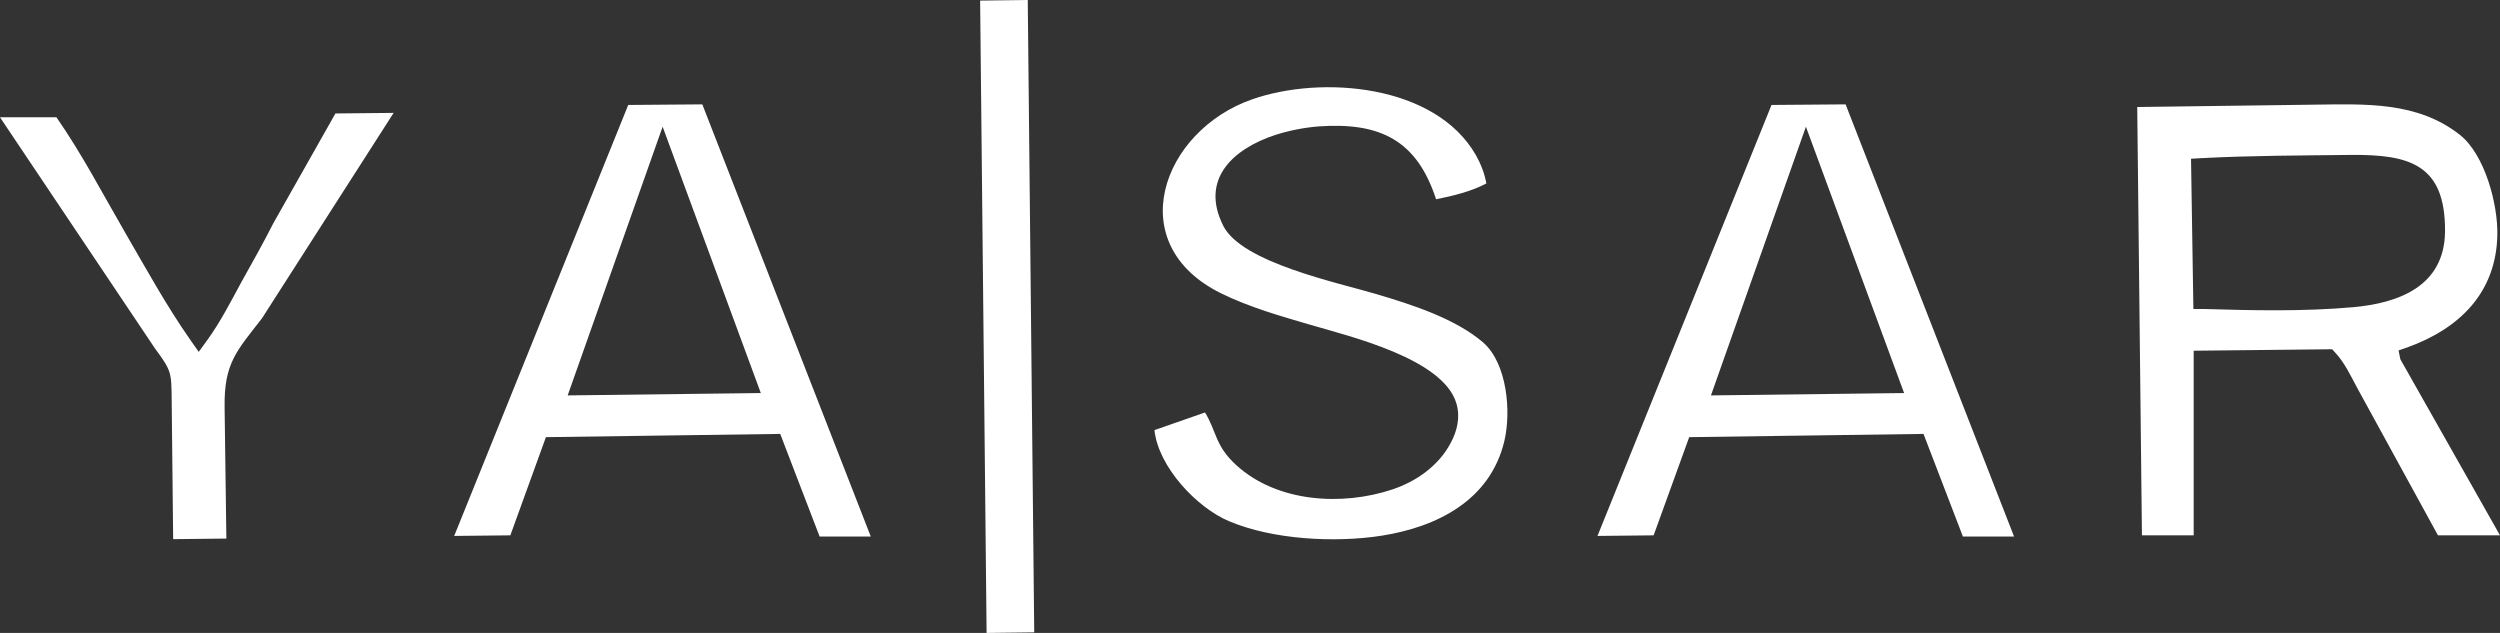
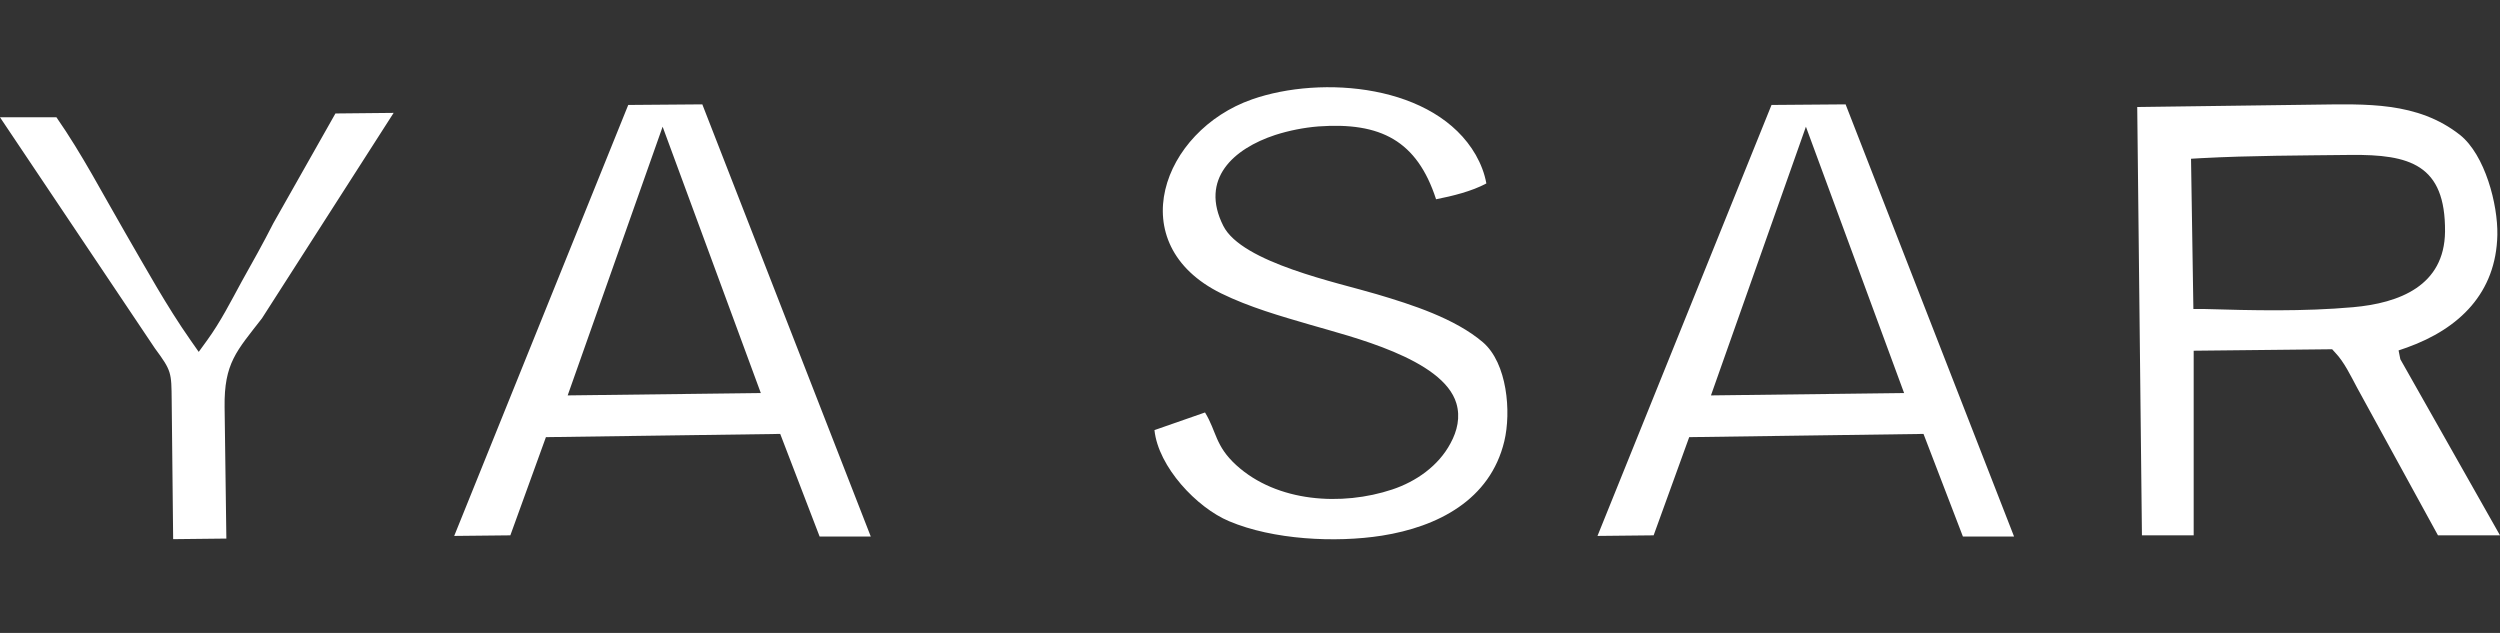
<svg xmlns="http://www.w3.org/2000/svg" viewBox="0 0 85.04 21.53" data-name="Layer 2" id="Layer_2">
  <rect x="0" y="0" width="85.04" height="21.53" fill="#333333" stroke="none" />
  <defs>
    <style>
      .cls-1 {
        fill: #fff;
        fill-rule: evenodd;
      }
    </style>
  </defs>
  <g data-name="Layer 1" id="Layer_1-2">
-     <path d="M27.87,18.25h1.75s-5.73-14.7-5.73-14.7l-2.52.02-5.92,14.66,1.91-.02,1.21-3.34,7.97-.11,1.34,3.49h0ZM22.54,4.31l3.34,9.06-6.57.08,3.23-9.14h0ZM72.7,3.64l.16,14.57h1.76s0-6.28,0-6.28l4.71-.05.1.11c.31.32.54.81.75,1.2l2.75,5.02h2.11s-3.39-5.99-3.39-5.99l-.06-.3.29-.1c1.78-.64,3.03-1.86,3.07-3.83.02-1.04-.42-2.72-1.27-3.4-1.45-1.14-3.2-1.05-4.95-1.03l-6.02.08h0ZM74.61,10.5l-.08-5.1.34-.02c1.7-.09,3.4-.09,5.09-.11,2-.02,3.23.32,3.21,2.61-.02,1.84-1.55,2.43-3.13,2.57-1.69.15-3.4.11-5.1.06h-.33ZM1.93,3.99H0s5.27,7.86,5.27,7.86c.57.77.56.82.57,1.77l.05,4.72,1.81-.02-.06-4.47c-.02-1.5.41-1.91,1.27-3.02l4.48-6.99-1.98.02-2.11,3.73c-.34.67-.71,1.33-1.08,1.99-.37.68-.72,1.37-1.17,1.99l-.29.4-.28-.4c-.82-1.17-1.51-2.43-2.23-3.67-.76-1.31-1.46-2.66-2.33-3.91h0ZM48.84,6.78c.56-.11,1.22-.27,1.72-.54-.06-.34-.19-.67-.36-.97-1.38-2.4-5.24-2.72-7.61-1.89-3.06,1.07-4.46,4.92-1.05,6.6.96.47,2.01.77,3.04,1.07,1.36.4,4.51,1.15,4.96,2.67.14.47.03.94-.2,1.36-.41.77-1.17,1.3-1.98,1.57-1.71.57-3.92.44-5.31-.83-.72-.66-.66-1.13-1.06-1.79l-1.72.6c.13,1.25,1.44,2.64,2.54,3.1,1.49.63,3.61.74,5.2.49,1.89-.3,3.68-1.21,4.16-3.21.24-1,.1-2.66-.73-3.37-.95-.81-2.42-1.28-3.6-1.63-1.3-.39-4.6-1.07-5.23-2.33-.8-1.59.34-2.62,1.77-3.09.47-.15.97-.25,1.47-.29,2.11-.15,3.35.48,4,2.48h0ZM33.34.02l.22,21.51,1.62-.02-.22-21.51-1.62.02h0ZM66.76,18.25h1.75s-5.73-14.7-5.73-14.7l-2.52.02-5.92,14.66,1.91-.02,1.21-3.34,7.97-.11,1.34,3.49h0ZM61.43,4.31l3.34,9.06-6.57.08,3.23-9.14h0Z" class="cls-1" />
+     <path d="M27.87,18.25h1.75s-5.73-14.7-5.73-14.7l-2.52.02-5.92,14.66,1.91-.02,1.21-3.34,7.97-.11,1.34,3.49h0ZM22.54,4.31l3.34,9.06-6.57.08,3.23-9.14h0ZM72.7,3.64l.16,14.57h1.76s0-6.28,0-6.28l4.71-.05.1.11c.31.32.54.81.75,1.2l2.75,5.02h2.11s-3.39-5.99-3.39-5.99l-.06-.3.29-.1c1.78-.64,3.03-1.86,3.07-3.83.02-1.04-.42-2.72-1.27-3.4-1.45-1.14-3.2-1.05-4.95-1.03l-6.02.08h0ZM74.61,10.5l-.08-5.1.34-.02c1.7-.09,3.4-.09,5.09-.11,2-.02,3.23.32,3.21,2.61-.02,1.84-1.55,2.43-3.13,2.57-1.69.15-3.4.11-5.1.06h-.33ZM1.93,3.99H0s5.27,7.86,5.27,7.86c.57.77.56.82.57,1.77l.05,4.72,1.81-.02-.06-4.47c-.02-1.5.41-1.91,1.27-3.02l4.48-6.99-1.98.02-2.11,3.73c-.34.67-.71,1.33-1.08,1.99-.37.68-.72,1.37-1.17,1.99l-.29.4-.28-.4c-.82-1.17-1.51-2.43-2.23-3.67-.76-1.31-1.46-2.66-2.33-3.91h0ZM48.84,6.78c.56-.11,1.22-.27,1.72-.54-.06-.34-.19-.67-.36-.97-1.38-2.4-5.24-2.72-7.61-1.89-3.06,1.07-4.46,4.92-1.05,6.6.96.47,2.01.77,3.04,1.07,1.36.4,4.51,1.15,4.96,2.67.14.47.03.94-.2,1.36-.41.77-1.17,1.3-1.98,1.57-1.71.57-3.92.44-5.31-.83-.72-.66-.66-1.13-1.06-1.79l-1.72.6c.13,1.25,1.44,2.64,2.54,3.1,1.49.63,3.61.74,5.2.49,1.89-.3,3.68-1.21,4.16-3.21.24-1,.1-2.66-.73-3.37-.95-.81-2.42-1.28-3.6-1.63-1.3-.39-4.6-1.07-5.23-2.33-.8-1.59.34-2.62,1.77-3.09.47-.15.97-.25,1.47-.29,2.11-.15,3.35.48,4,2.48h0ZM33.34.02h0ZM66.76,18.25h1.75s-5.73-14.7-5.73-14.7l-2.52.02-5.92,14.66,1.91-.02,1.21-3.34,7.97-.11,1.34,3.49h0ZM61.43,4.31l3.34,9.06-6.57.08,3.23-9.14h0Z" class="cls-1" />
  </g>
</svg>